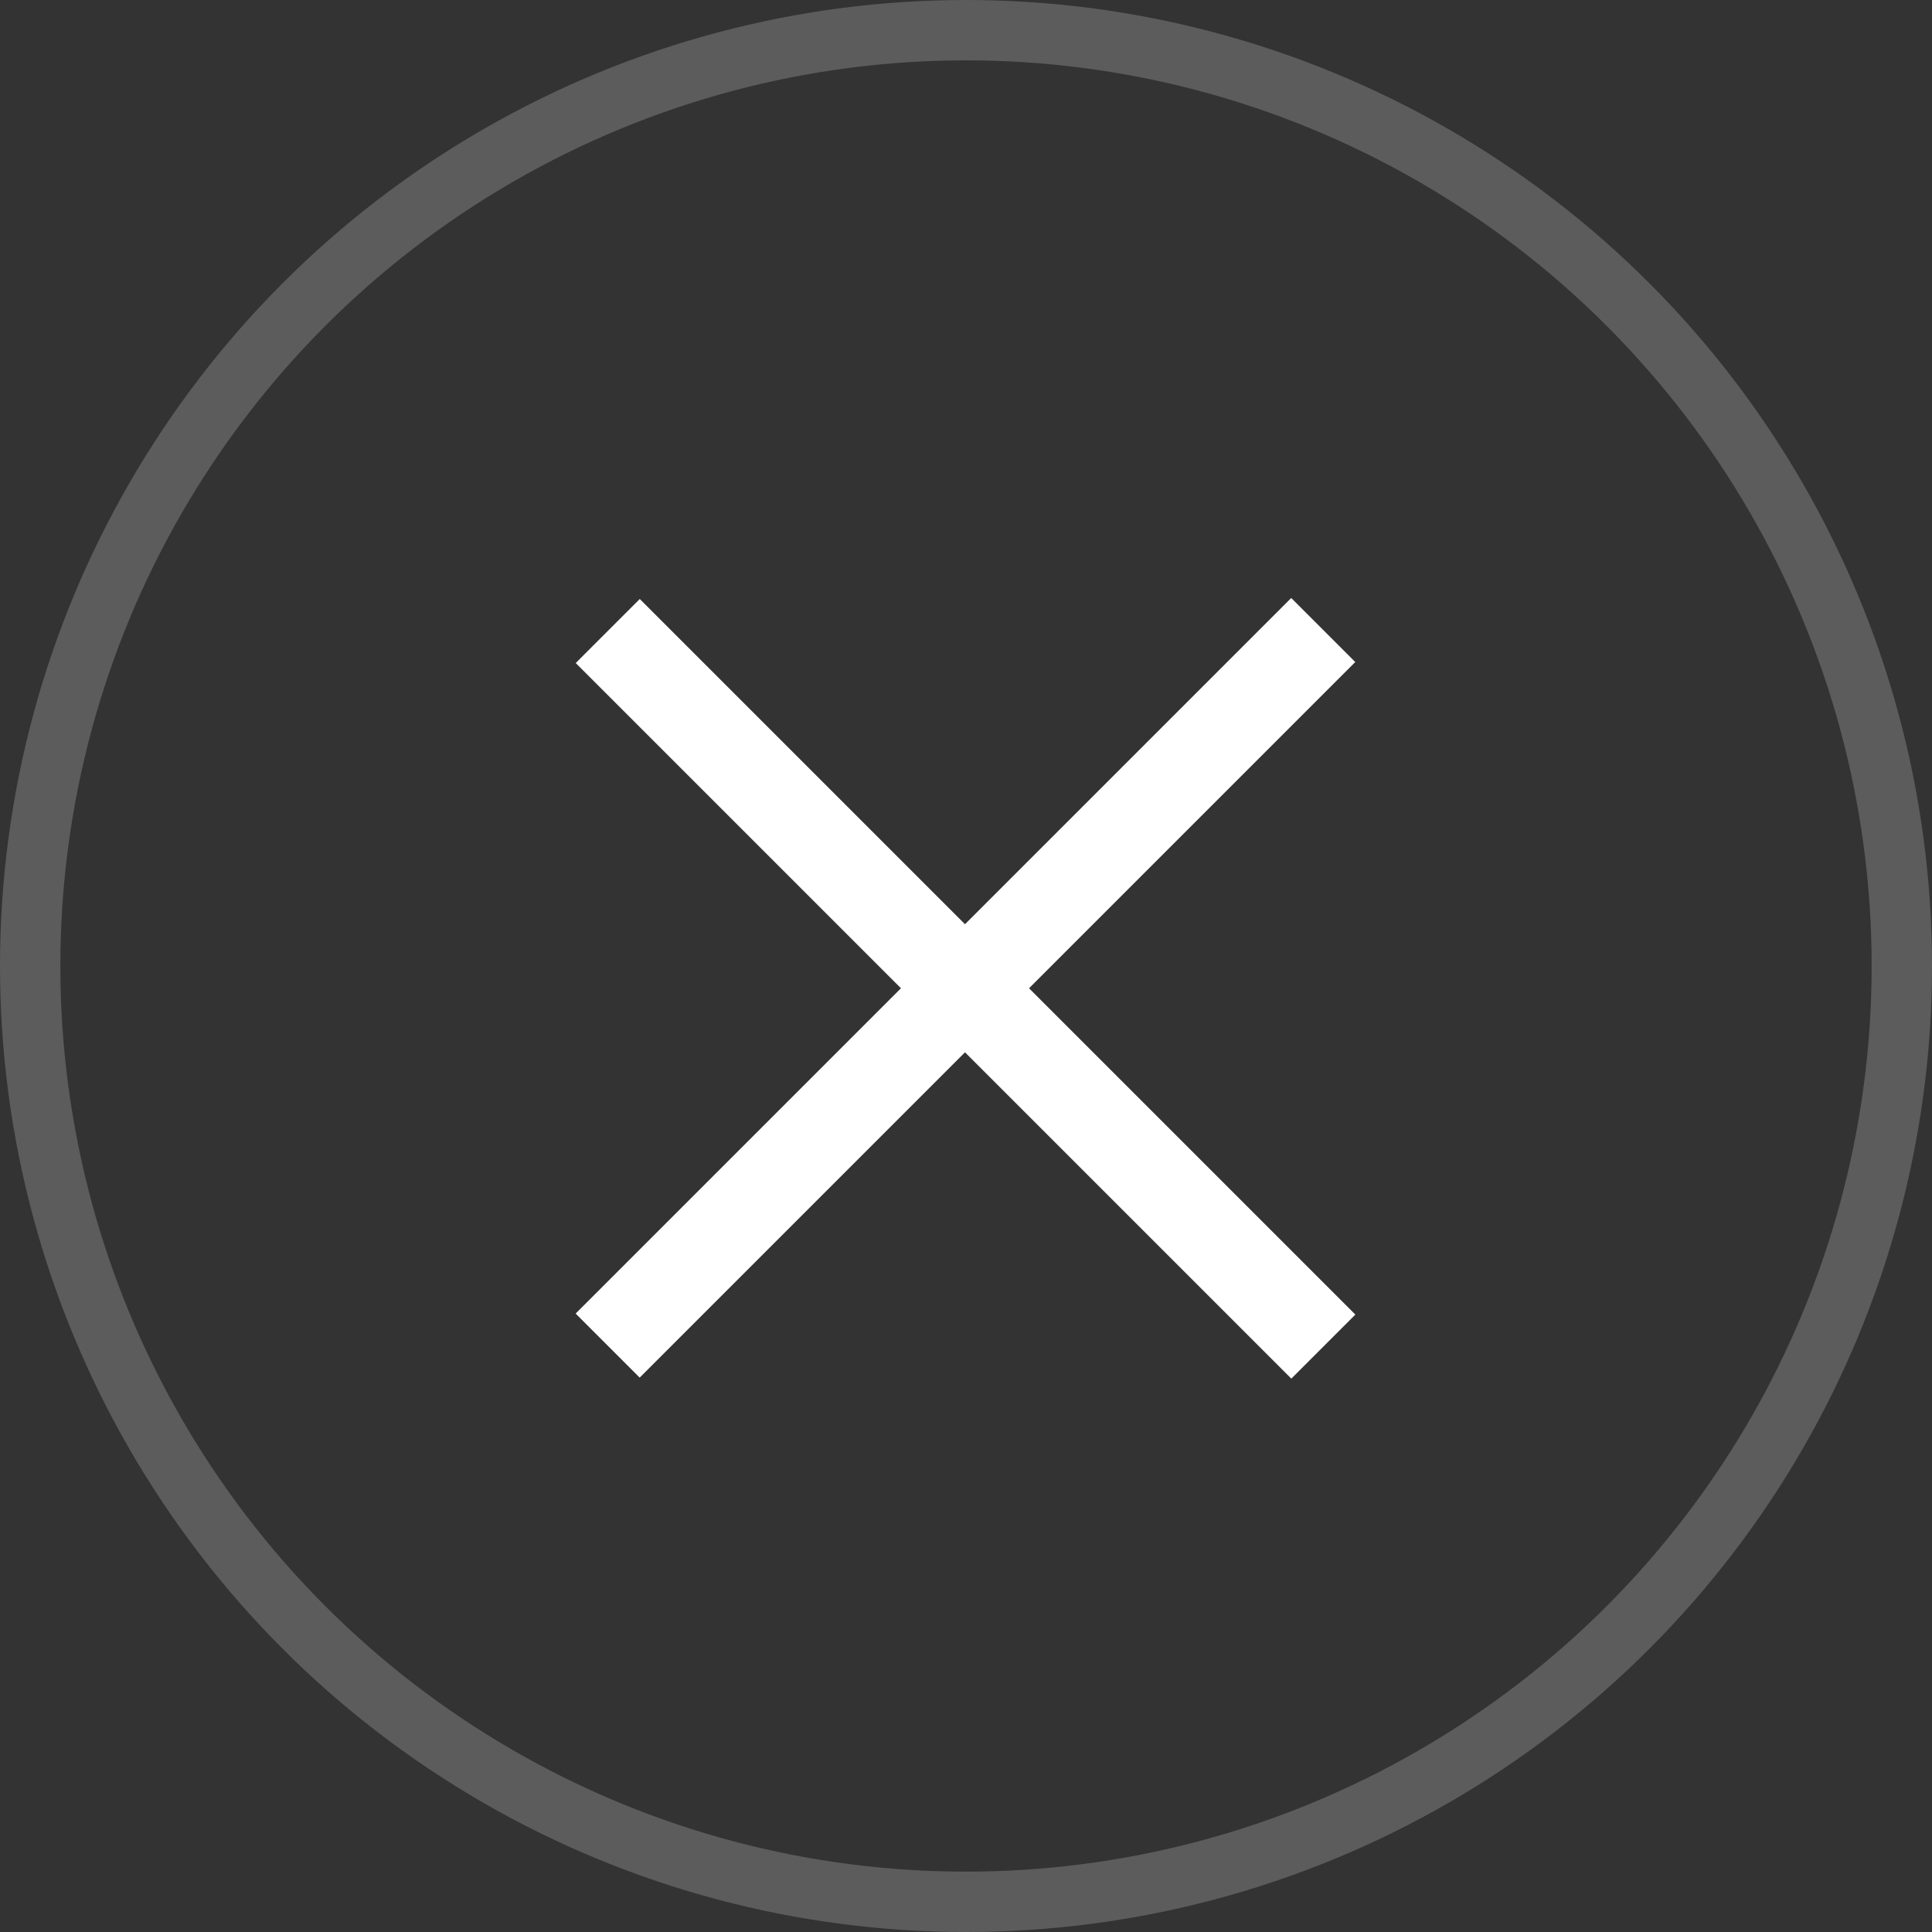
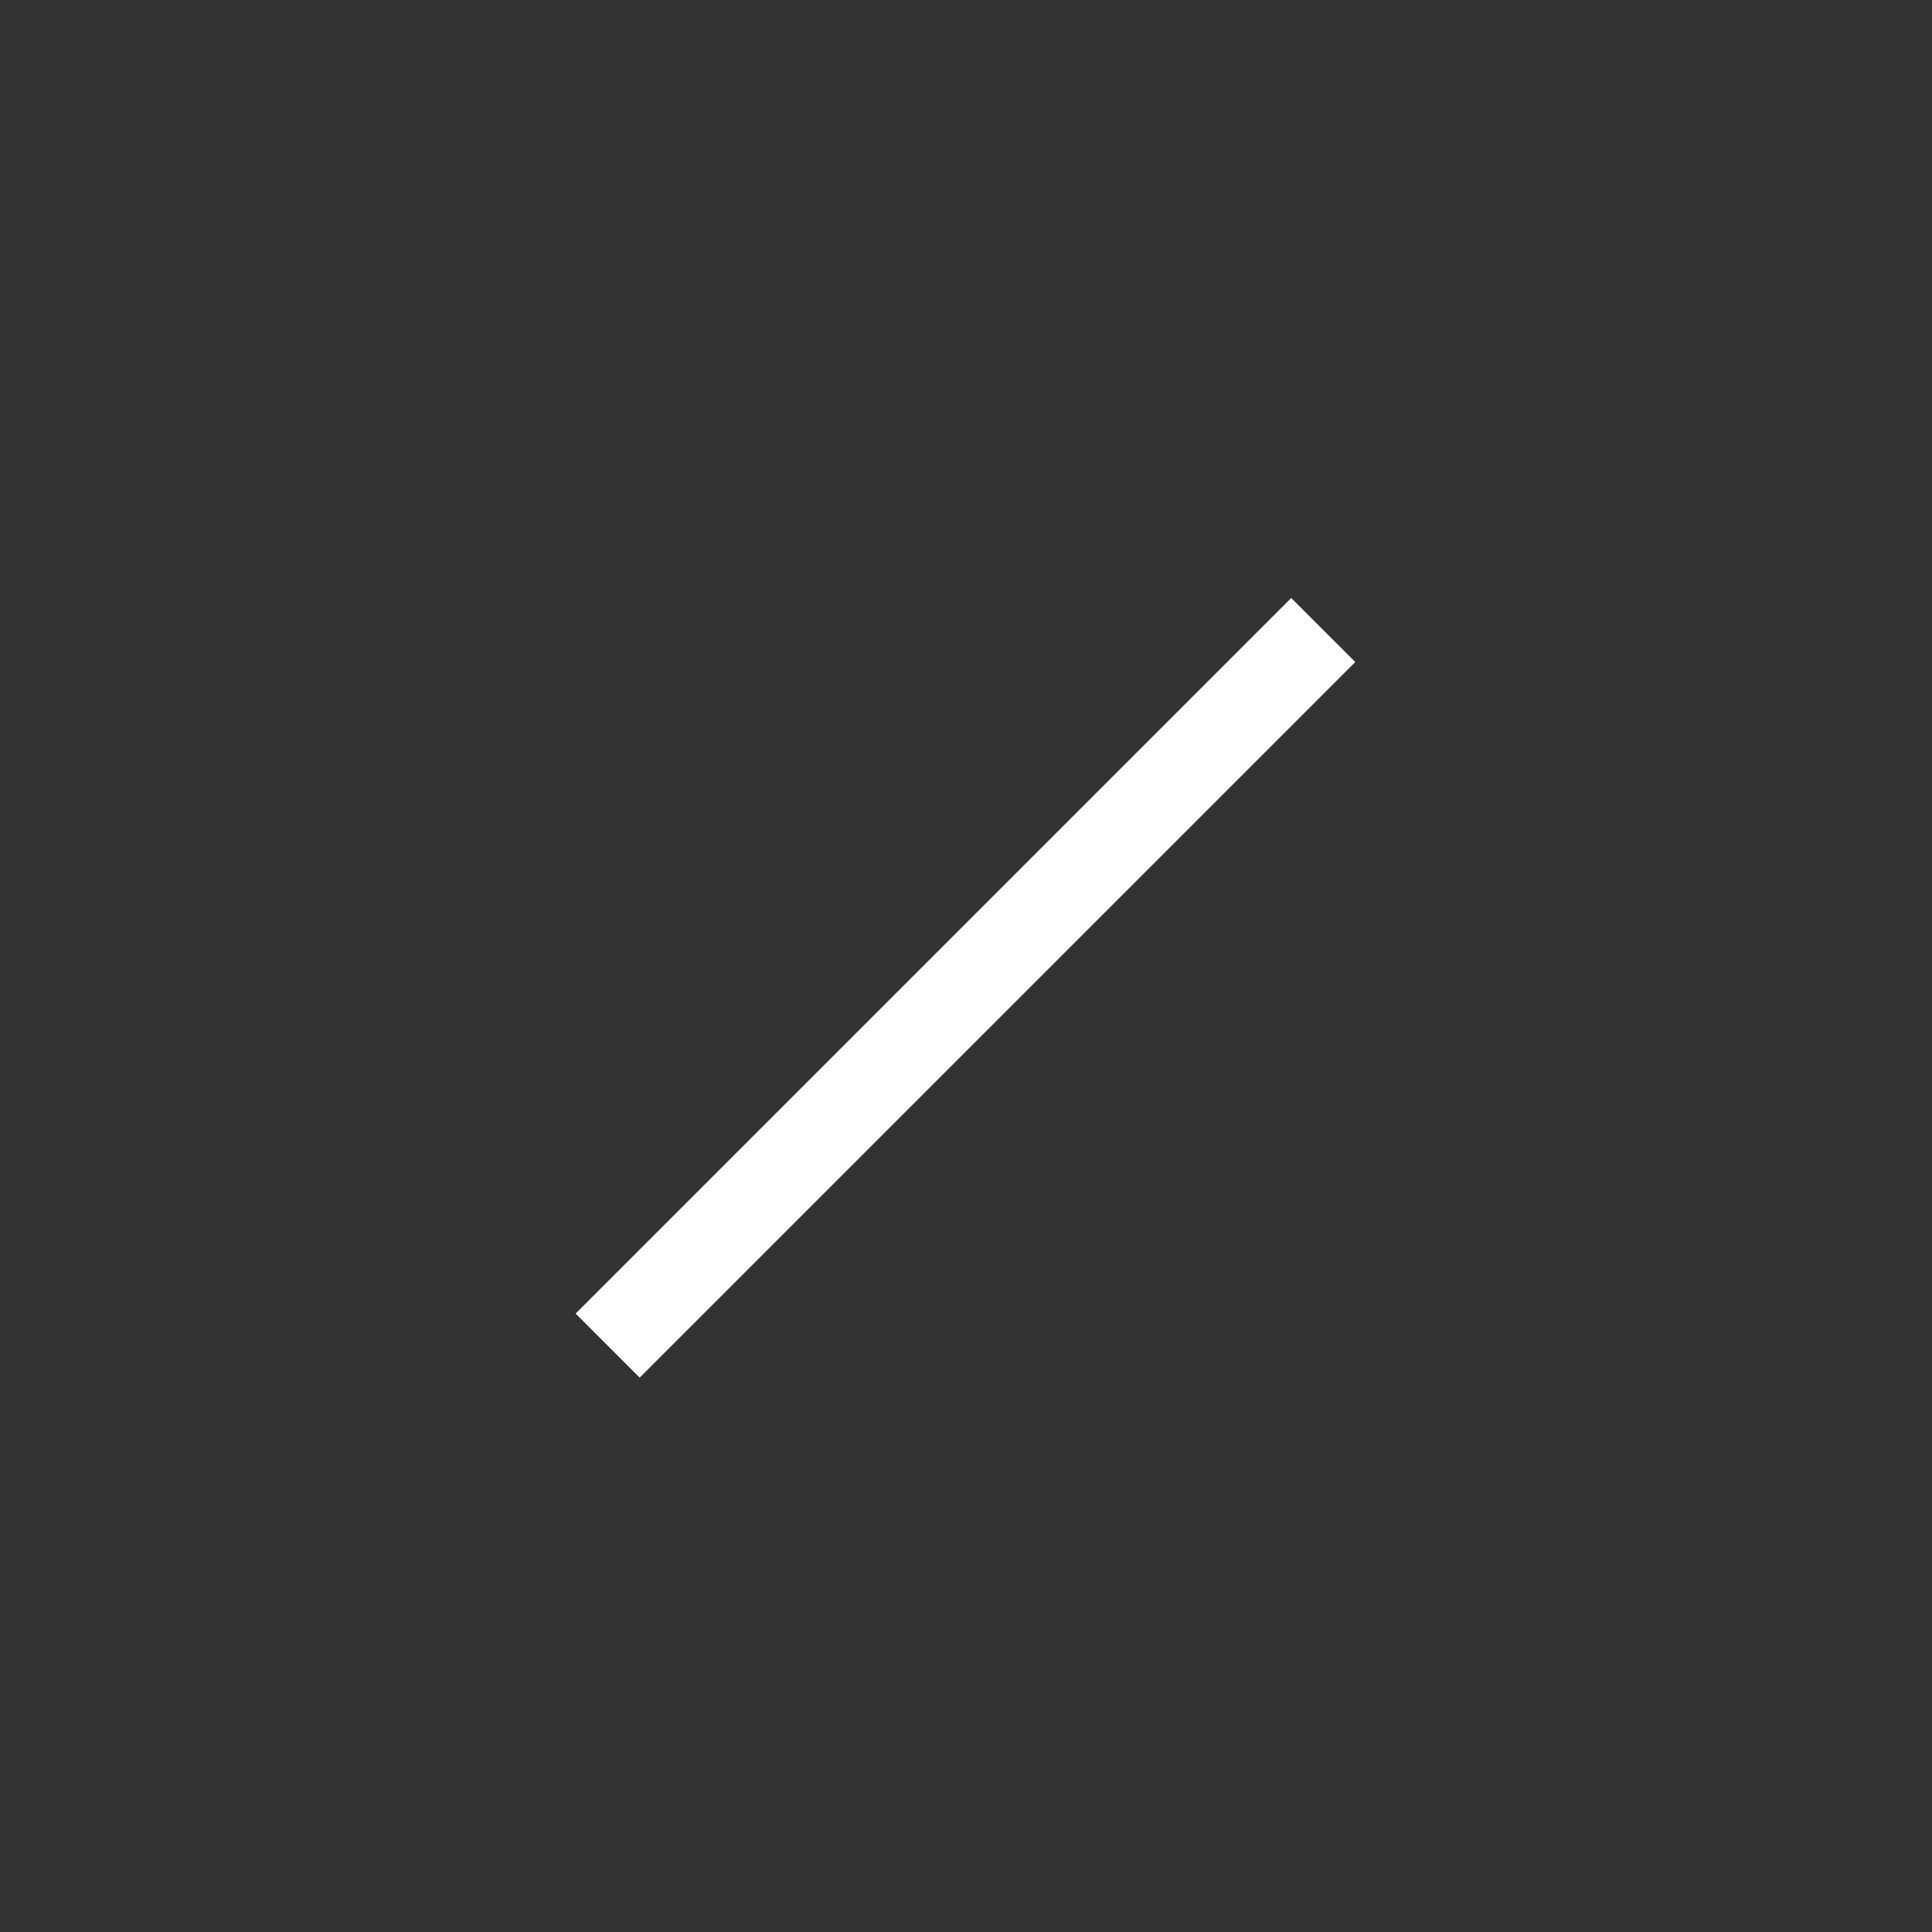
<svg xmlns="http://www.w3.org/2000/svg" width="42" height="42" viewBox="0 0 42 42" fill="none">
  <rect x="0" y="0" width="42" height="42" fill="#333333" stroke="none" />
-   <circle cx="21" cy="21" r="20.344" stroke="white" stroke-opacity="0.2" stroke-width="1.312" />
  <line x1="28.766" y1="13.696" x2="13.21" y2="29.252" stroke="white" stroke-width="1.969" />
-   <line x1="13.212" y1="13.718" x2="28.768" y2="29.274" stroke="white" stroke-width="1.969" />
</svg>